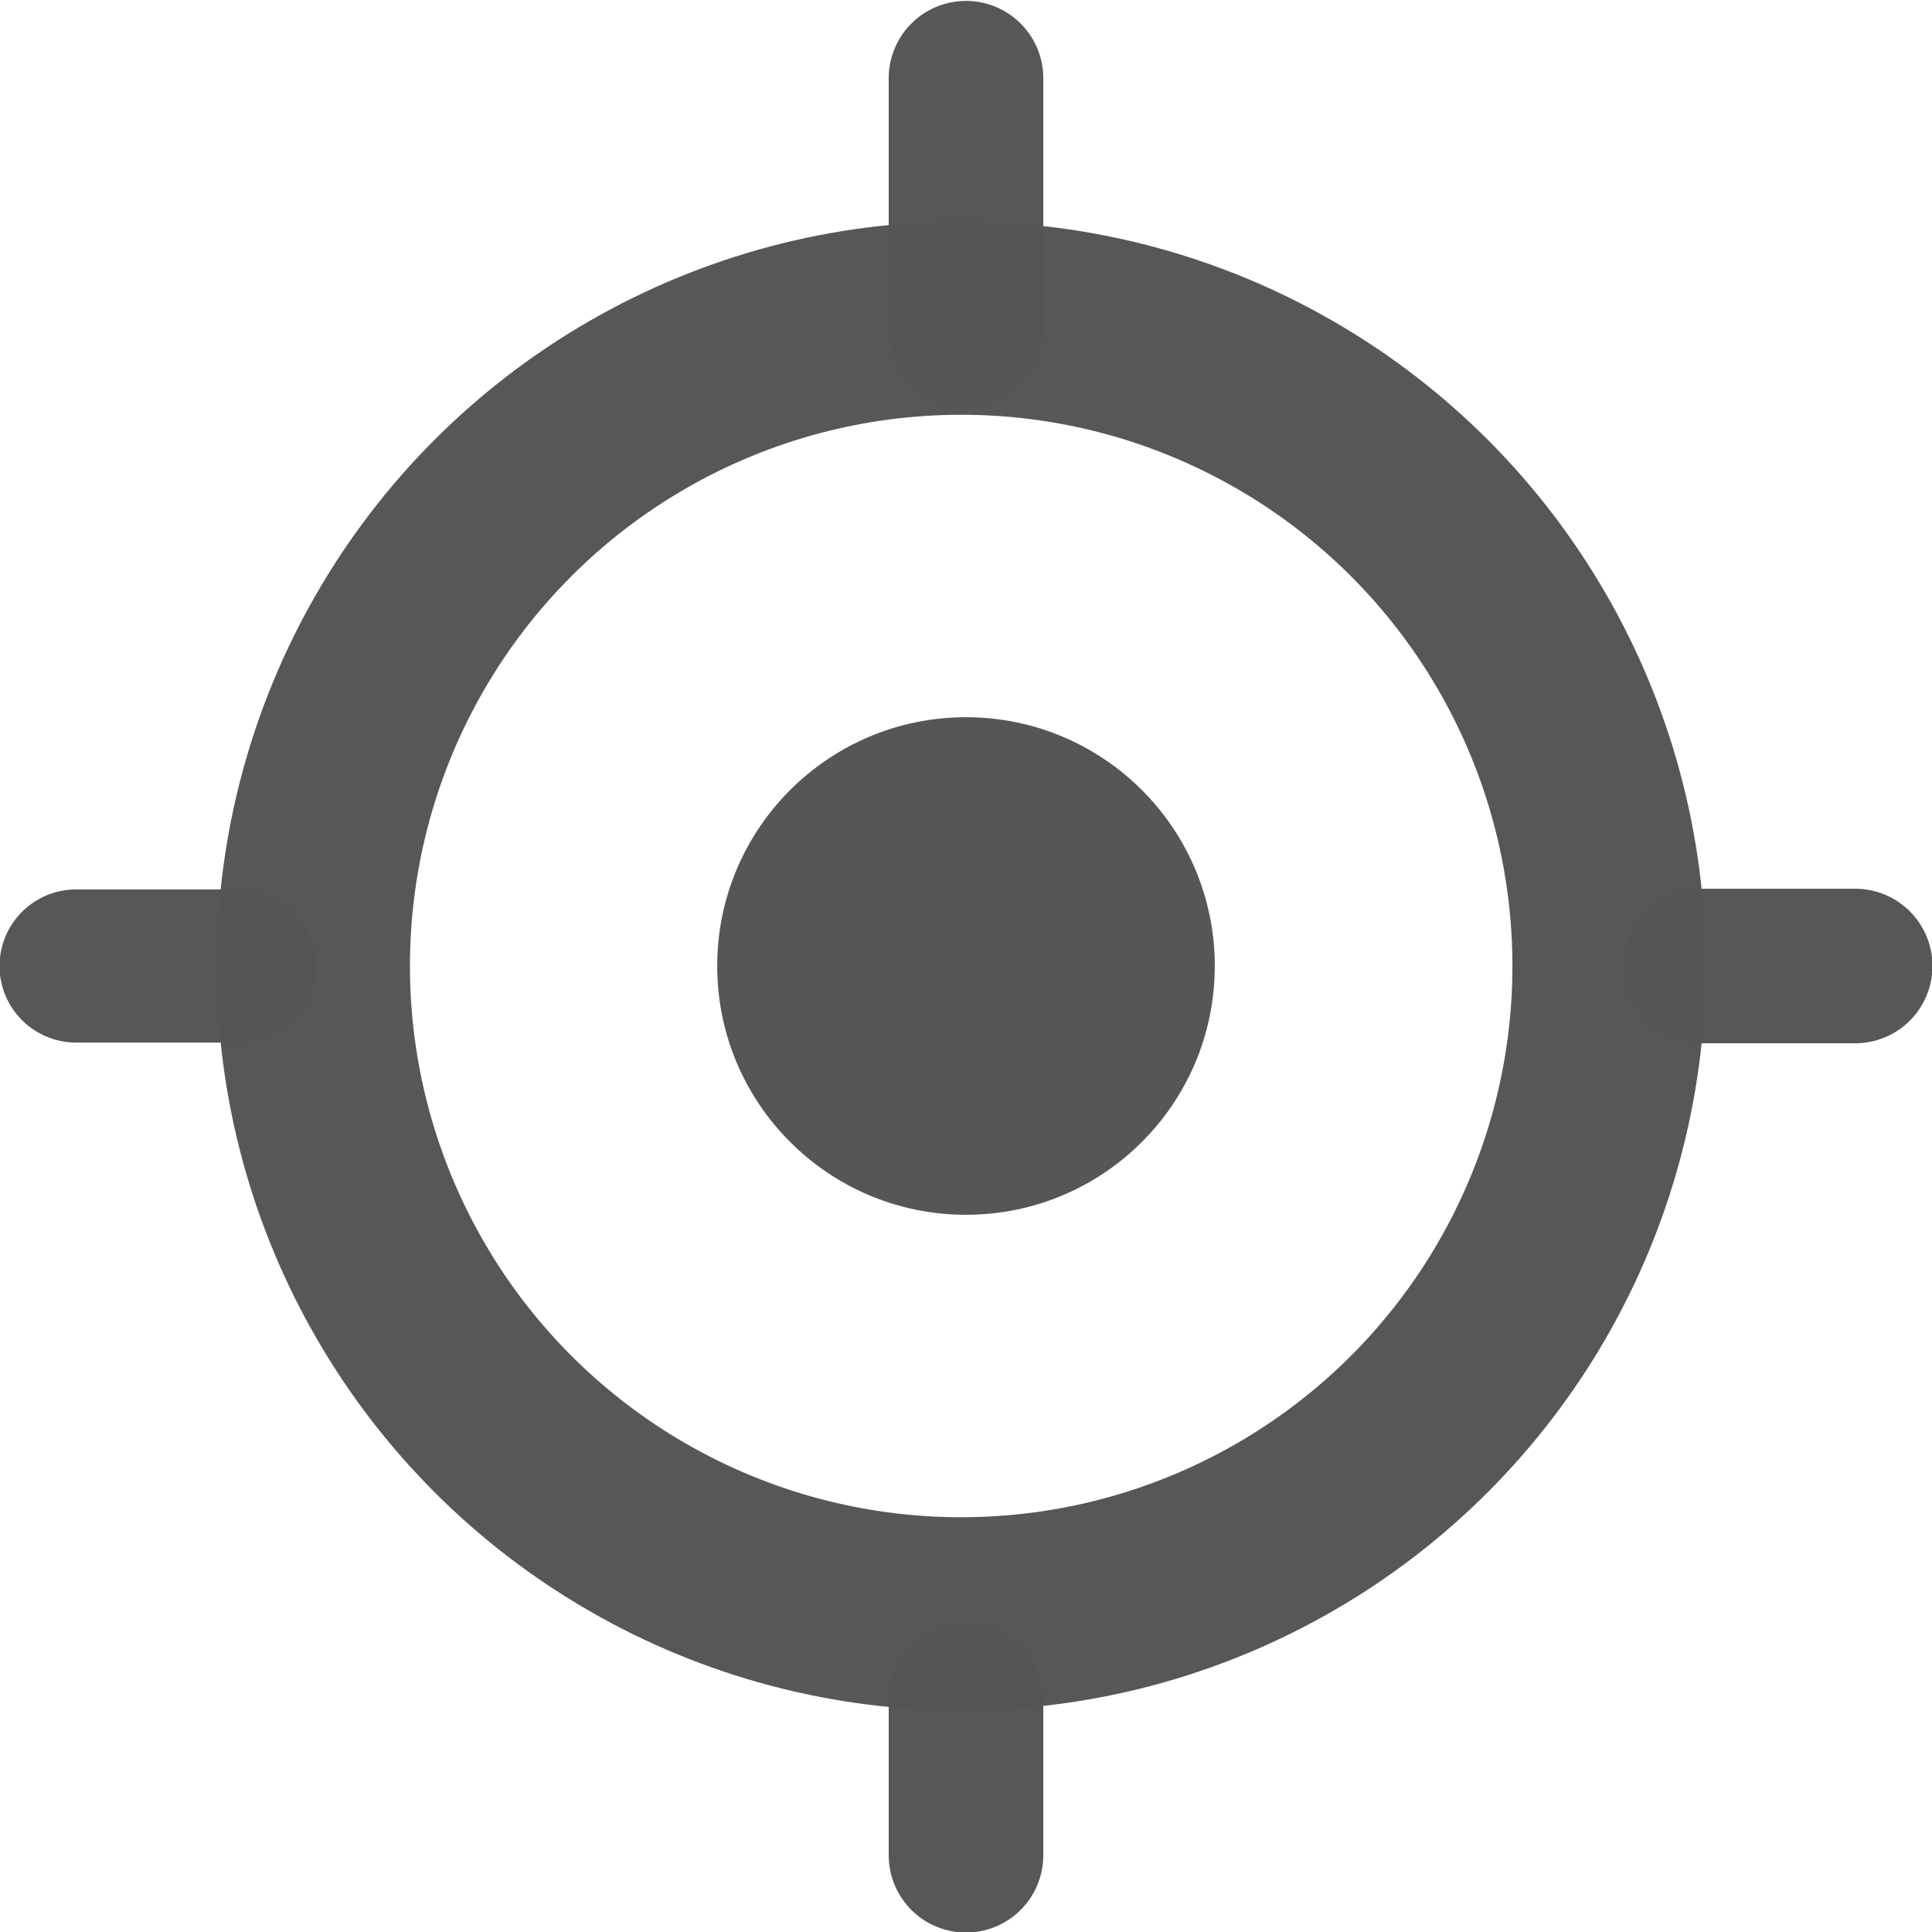
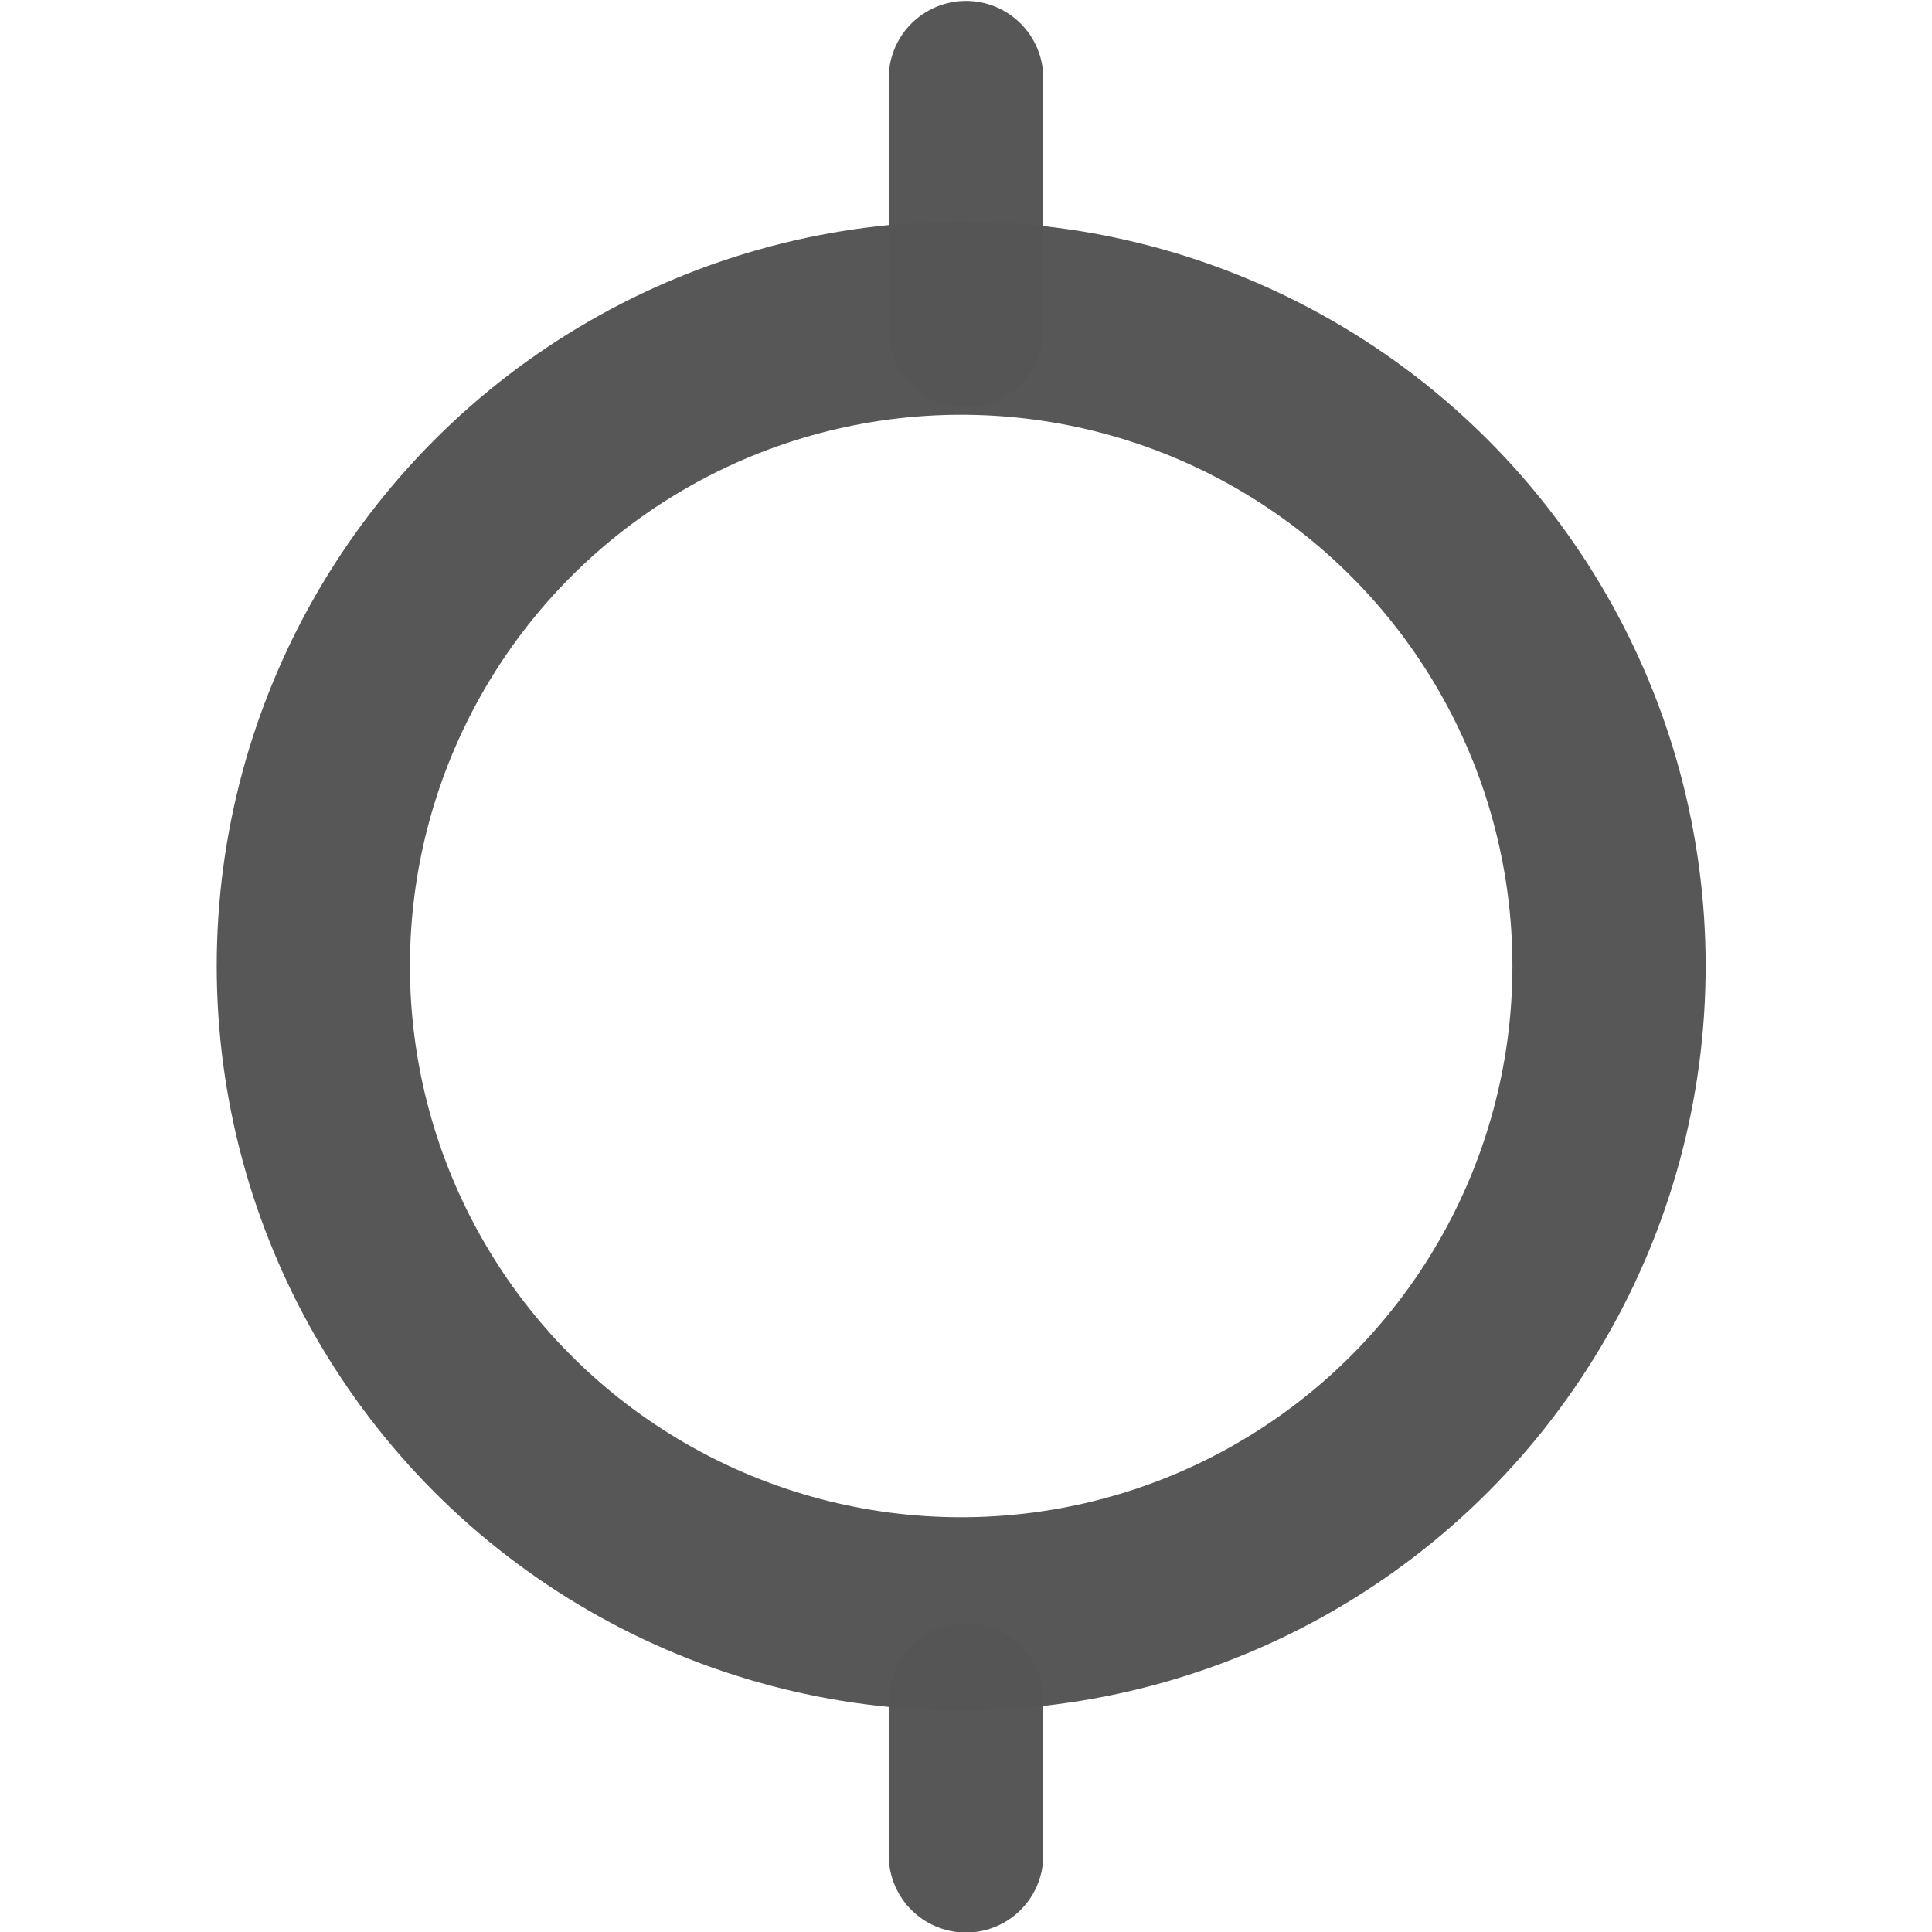
<svg xmlns="http://www.w3.org/2000/svg" xmlns:ns1="http://www.inkscape.org/namespaces/inkscape" xmlns:ns2="http://sodipodi.sourceforge.net/DTD/sodipodi-0.dtd" width="100" height="100" viewBox="0 0 26.458 26.458" version="1.1" id="svg8" ns1:version="0.92.4 (5da689c313, 2019-01-14)" ns2:docname="crosshair.svg">
  <defs id="defs2" />
  <ns2:namedview id="base" pagecolor="#ffffff" bordercolor="#666666" borderopacity="1.0" ns1:pageopacity="0.0" ns1:pageshadow="2" ns1:zoom="2" ns1:cx="12.898245" ns1:cy="23.072799" ns1:document-units="px" ns1:current-layer="layer1" showgrid="false" units="px" showguides="true" ns1:guide-bbox="true" ns1:window-width="1920" ns1:window-height="1001" ns1:window-x="0" ns1:window-y="0" ns1:window-maximized="1">
    <ns2:guide position="13.229,23.86" orientation="1,0" id="guide815" ns1:locked="false" />
    <ns2:guide position="14.945,13.229" orientation="0,1" id="guide817" ns1:locked="false" />
  </ns2:namedview>
  <g ns1:label="Layer 1" ns1:groupmode="layer" id="layer1" transform="translate(0,-270.542)">
    <circle style="fill:none;fill-opacity:1;stroke:#555555;stroke-width:2.646;stroke-linecap:round;stroke-linejoin:round;stroke-miterlimit:4;stroke-dasharray:none;stroke-dashoffset:0;stroke-opacity:0.988" id="path815" cx="13.163" cy="283.771" r="8.872" />
-     <path style="fill:none;stroke:#555555;stroke-width:2.097;stroke-linecap:round;stroke-linejoin:miter;stroke-miterlimit:4;stroke-dasharray:none;stroke-opacity:0.988" d="M 3.284,283.771 H 1.042" id="path817" ns1:connector-curvature="0" />
-     <path style="fill:none;stroke:#555555;stroke-width:2.117;stroke-linecap:round;stroke-linejoin:miter;stroke-miterlimit:4;stroke-dasharray:none;stroke-opacity:0.988" d="M 25.406,283.771 H 23.286" id="path817-3" ns1:connector-curvature="0" />
    <path style="fill:none;stroke:#555555;stroke-width:2.117;stroke-linecap:round;stroke-linejoin:miter;stroke-miterlimit:4;stroke-dasharray:none;stroke-opacity:0.988" d="m 13.229,295.949 v -2.118" id="path817-3-6" ns1:connector-curvature="0" />
    <path style="fill:none;stroke:#555555;stroke-width:2.117;stroke-linecap:round;stroke-linejoin:miter;stroke-miterlimit:4;stroke-dasharray:none;stroke-opacity:0.988" d="m 13.229,275.058 v -3.445" id="path817-3-6-7" ns1:connector-curvature="0" />
-     <circle style="fill:#555555;fill-opacity:0.99;stroke:none;stroke-width:2.811;stroke-linecap:round;stroke-linejoin:round;stroke-miterlimit:4;stroke-dasharray:none;stroke-dashoffset:0;stroke-opacity:1" id="path866" cx="13.229" cy="283.771" r="3.407" />
  </g>
</svg>